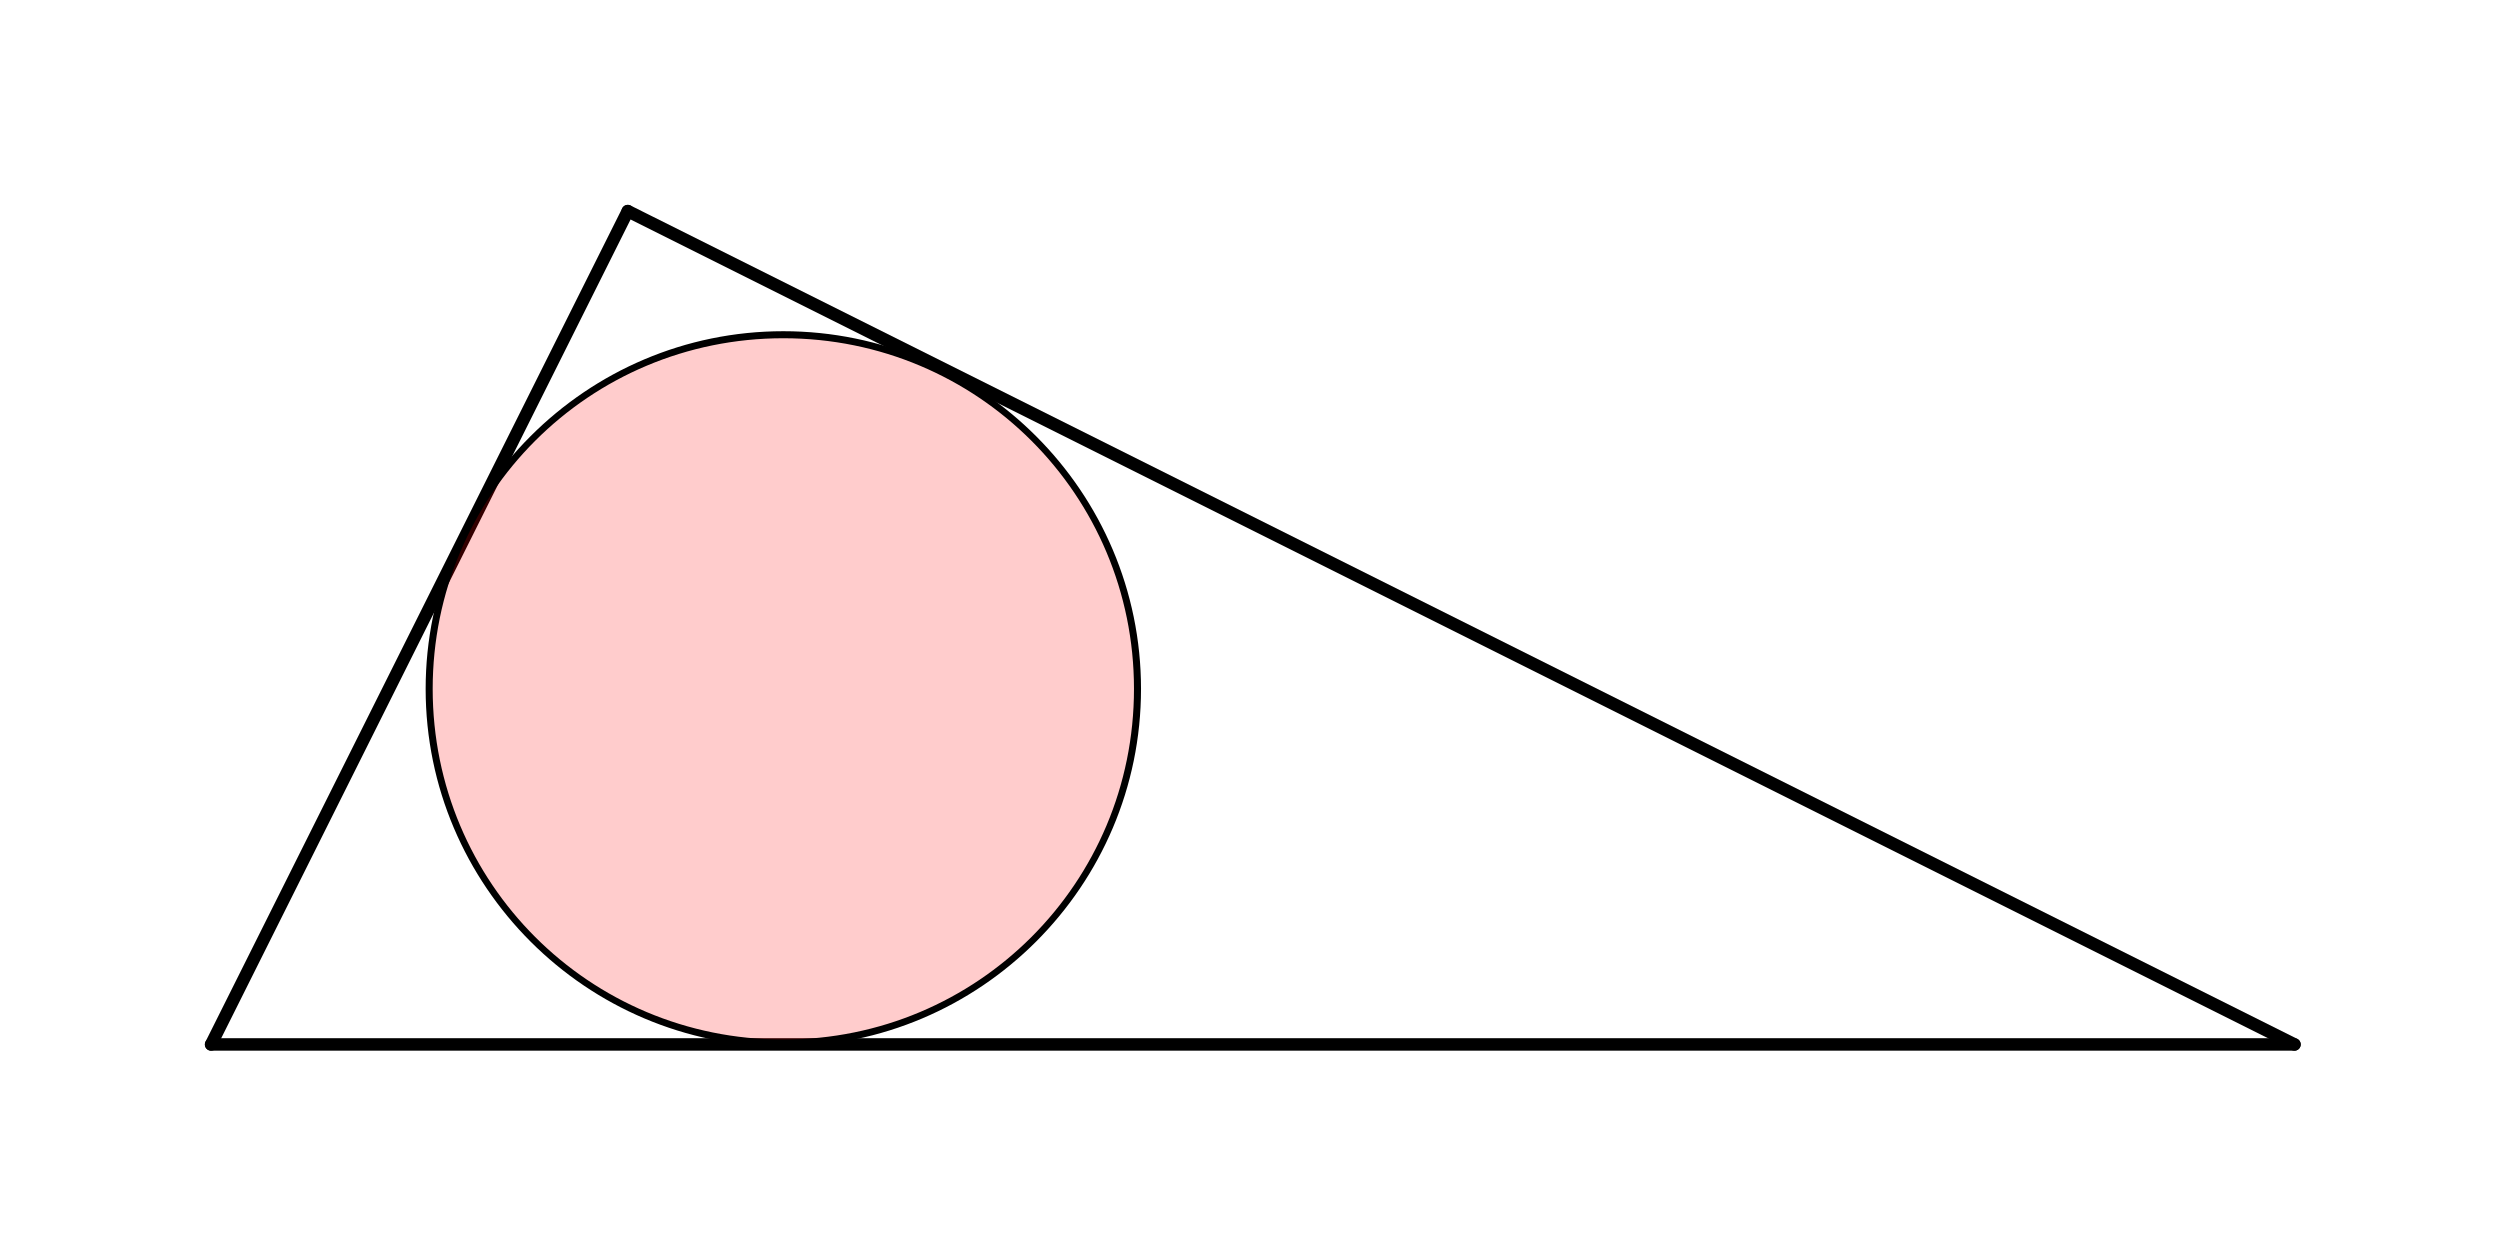
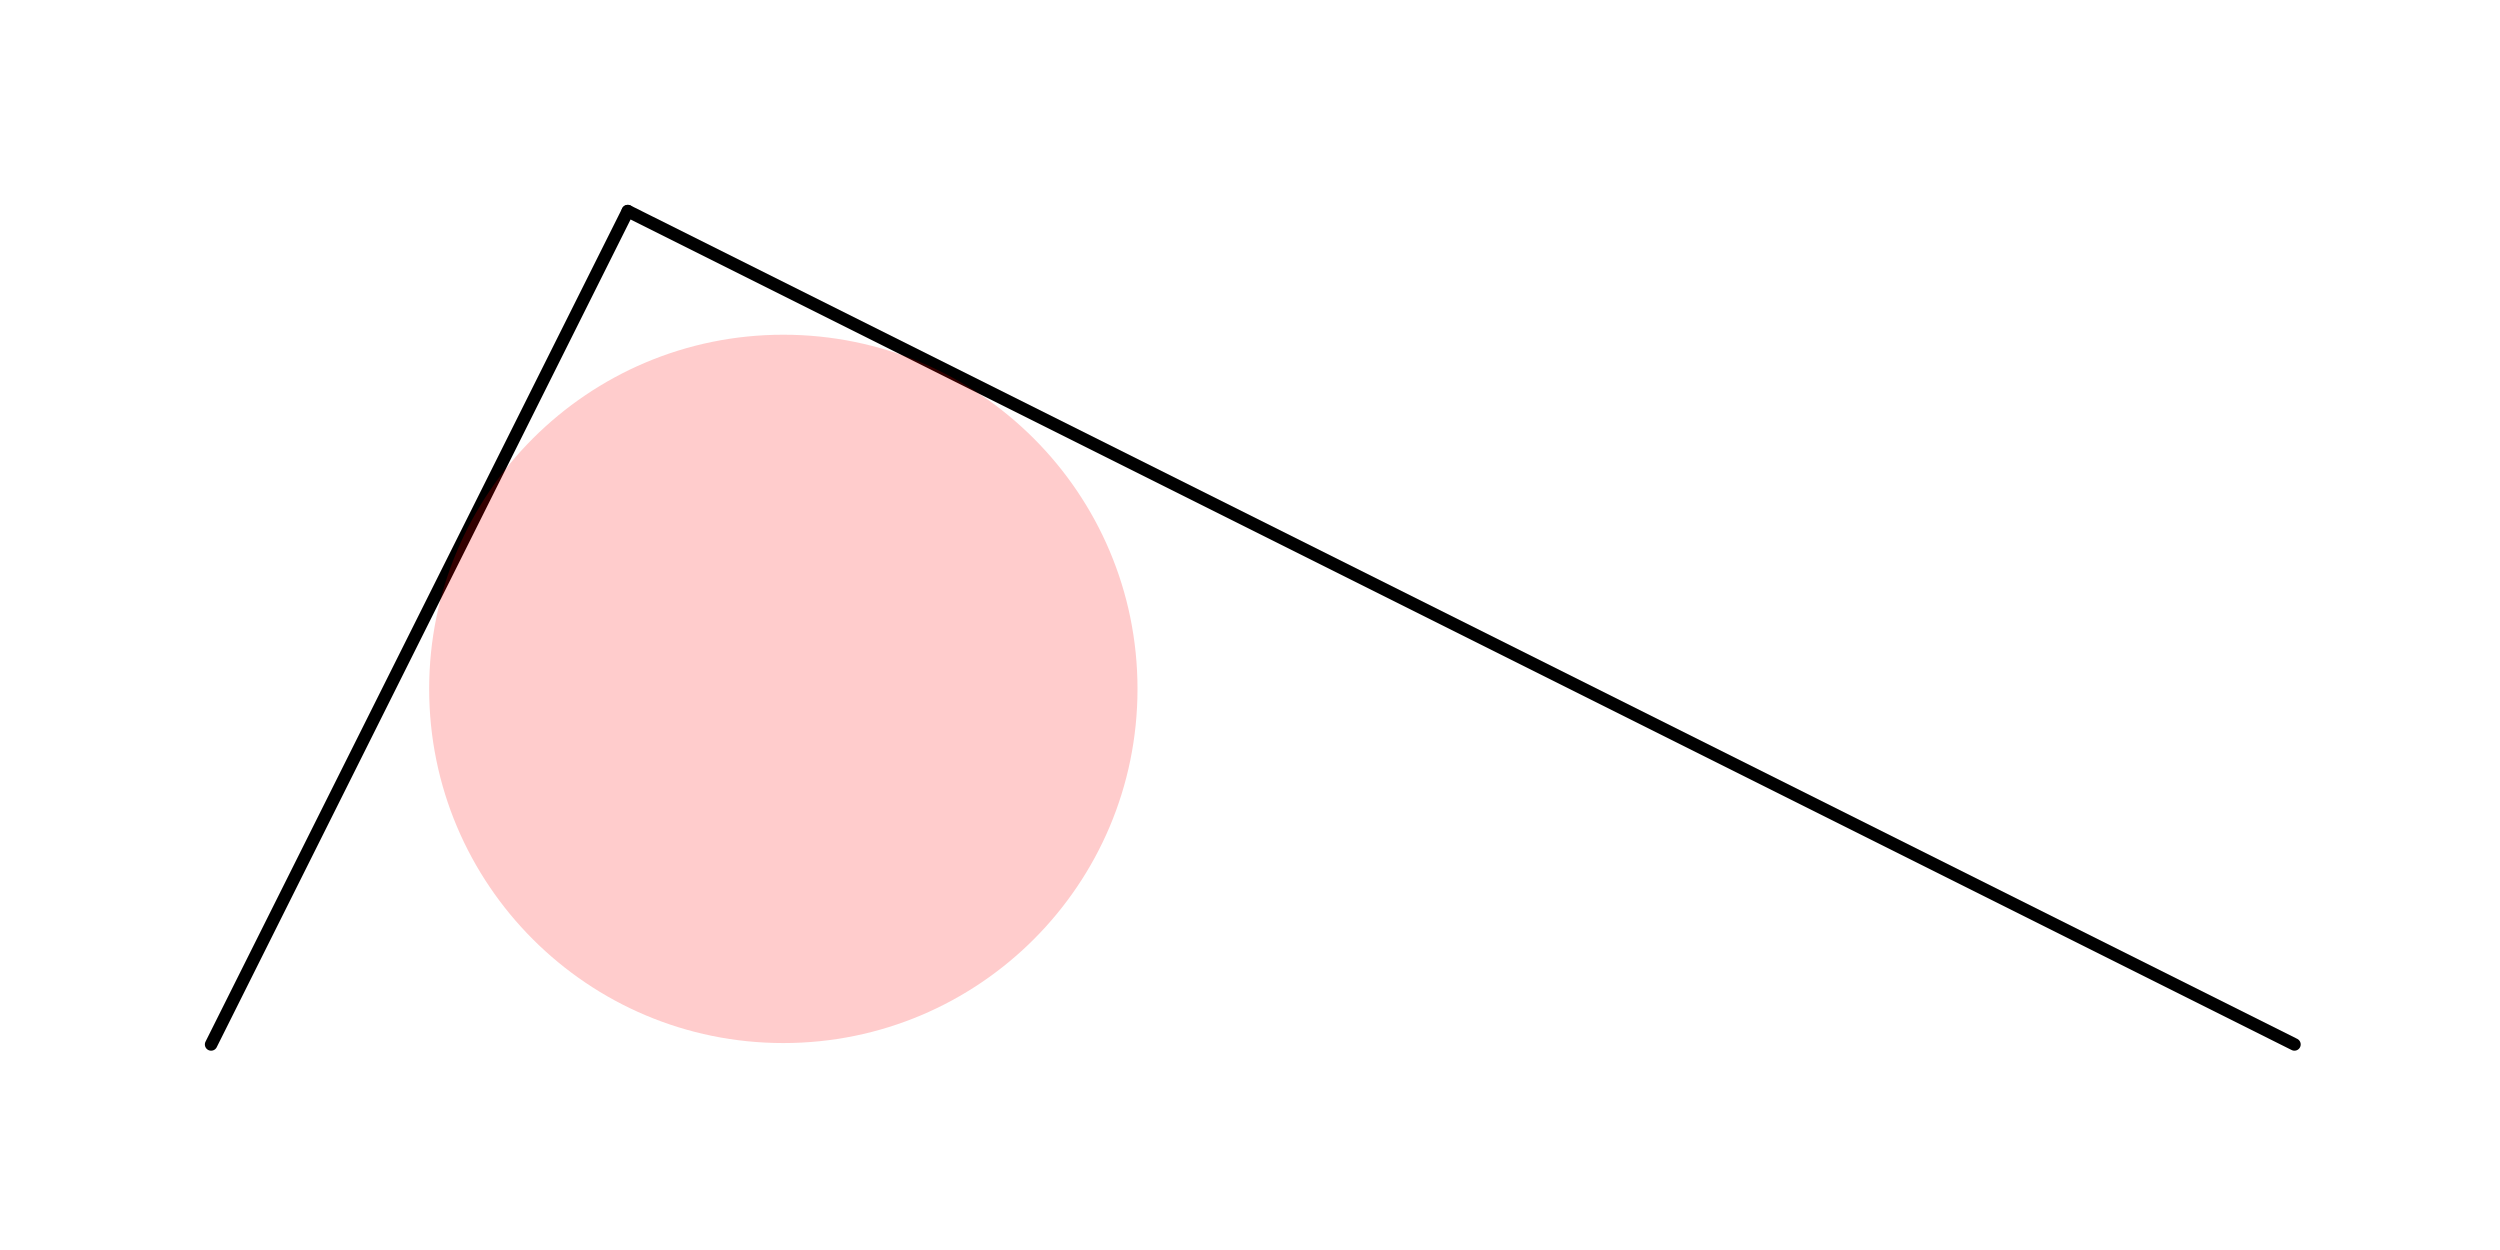
<svg xmlns="http://www.w3.org/2000/svg" width="450" height="225" viewBox="0 0 450 225">
-   <path fill="#fff" d="M0 0h450v225H0z" />
  <path d="M113 38l300 150" fill="red" stroke-width="2.25" stroke-linecap="round" stroke="#000" />
-   <path d="M413 188H38" fill="none" stroke-width="2.25" stroke-linecap="round" stroke="#000" />
  <path d="M38 188l75-150" fill="red" stroke-width="2.25" stroke-linecap="round" stroke="#000" />
  <path d="M204.75 124c0 35.207-28.543 63.75-63.75 63.75S77.25 159.207 77.25 124 105.793 60.25 141 60.25s63.75 28.543 63.75 63.75zm0 0" fill="red" fill-opacity=".2" />
-   <path d="M205.383 124c0 35.469-28.914 64.383-64.383 64.383-35.469 0-64.383-28.914-64.383-64.383 0-35.469 28.914-64.383 64.383-64.383 35.469 0 64.383 28.914 64.383 64.383zm-1.266 0c0-34.945-28.172-63.117-63.117-63.117-34.945 0-63.117 28.172-63.117 63.117 0 34.945 28.172 63.117 63.117 63.117 34.945 0 63.117-28.172 63.117-63.117zm0 0" />
</svg>